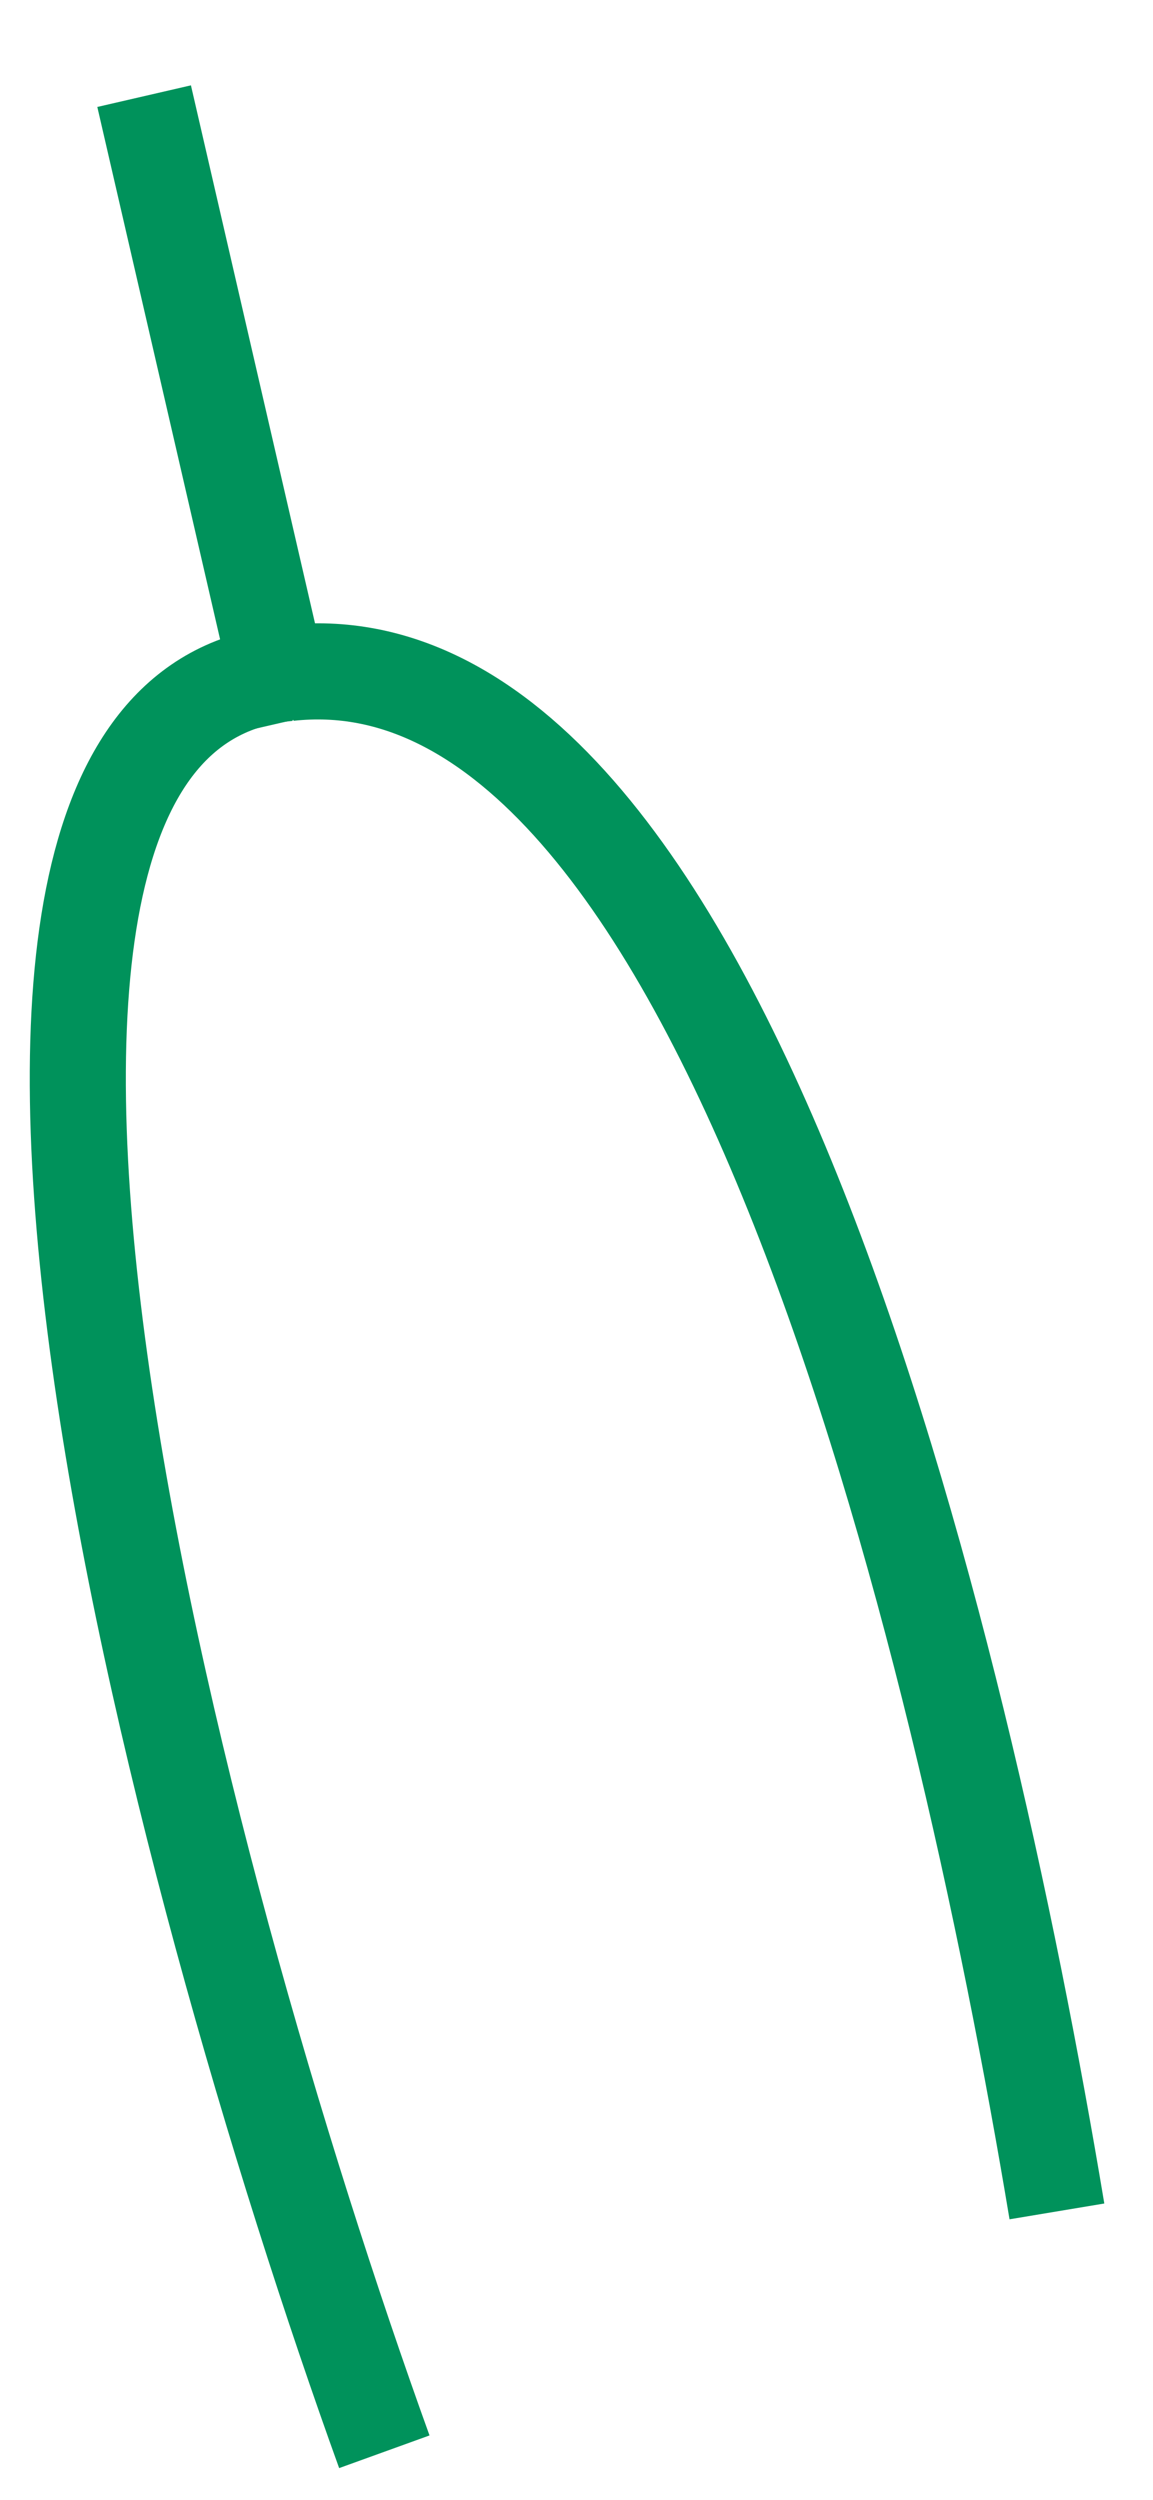
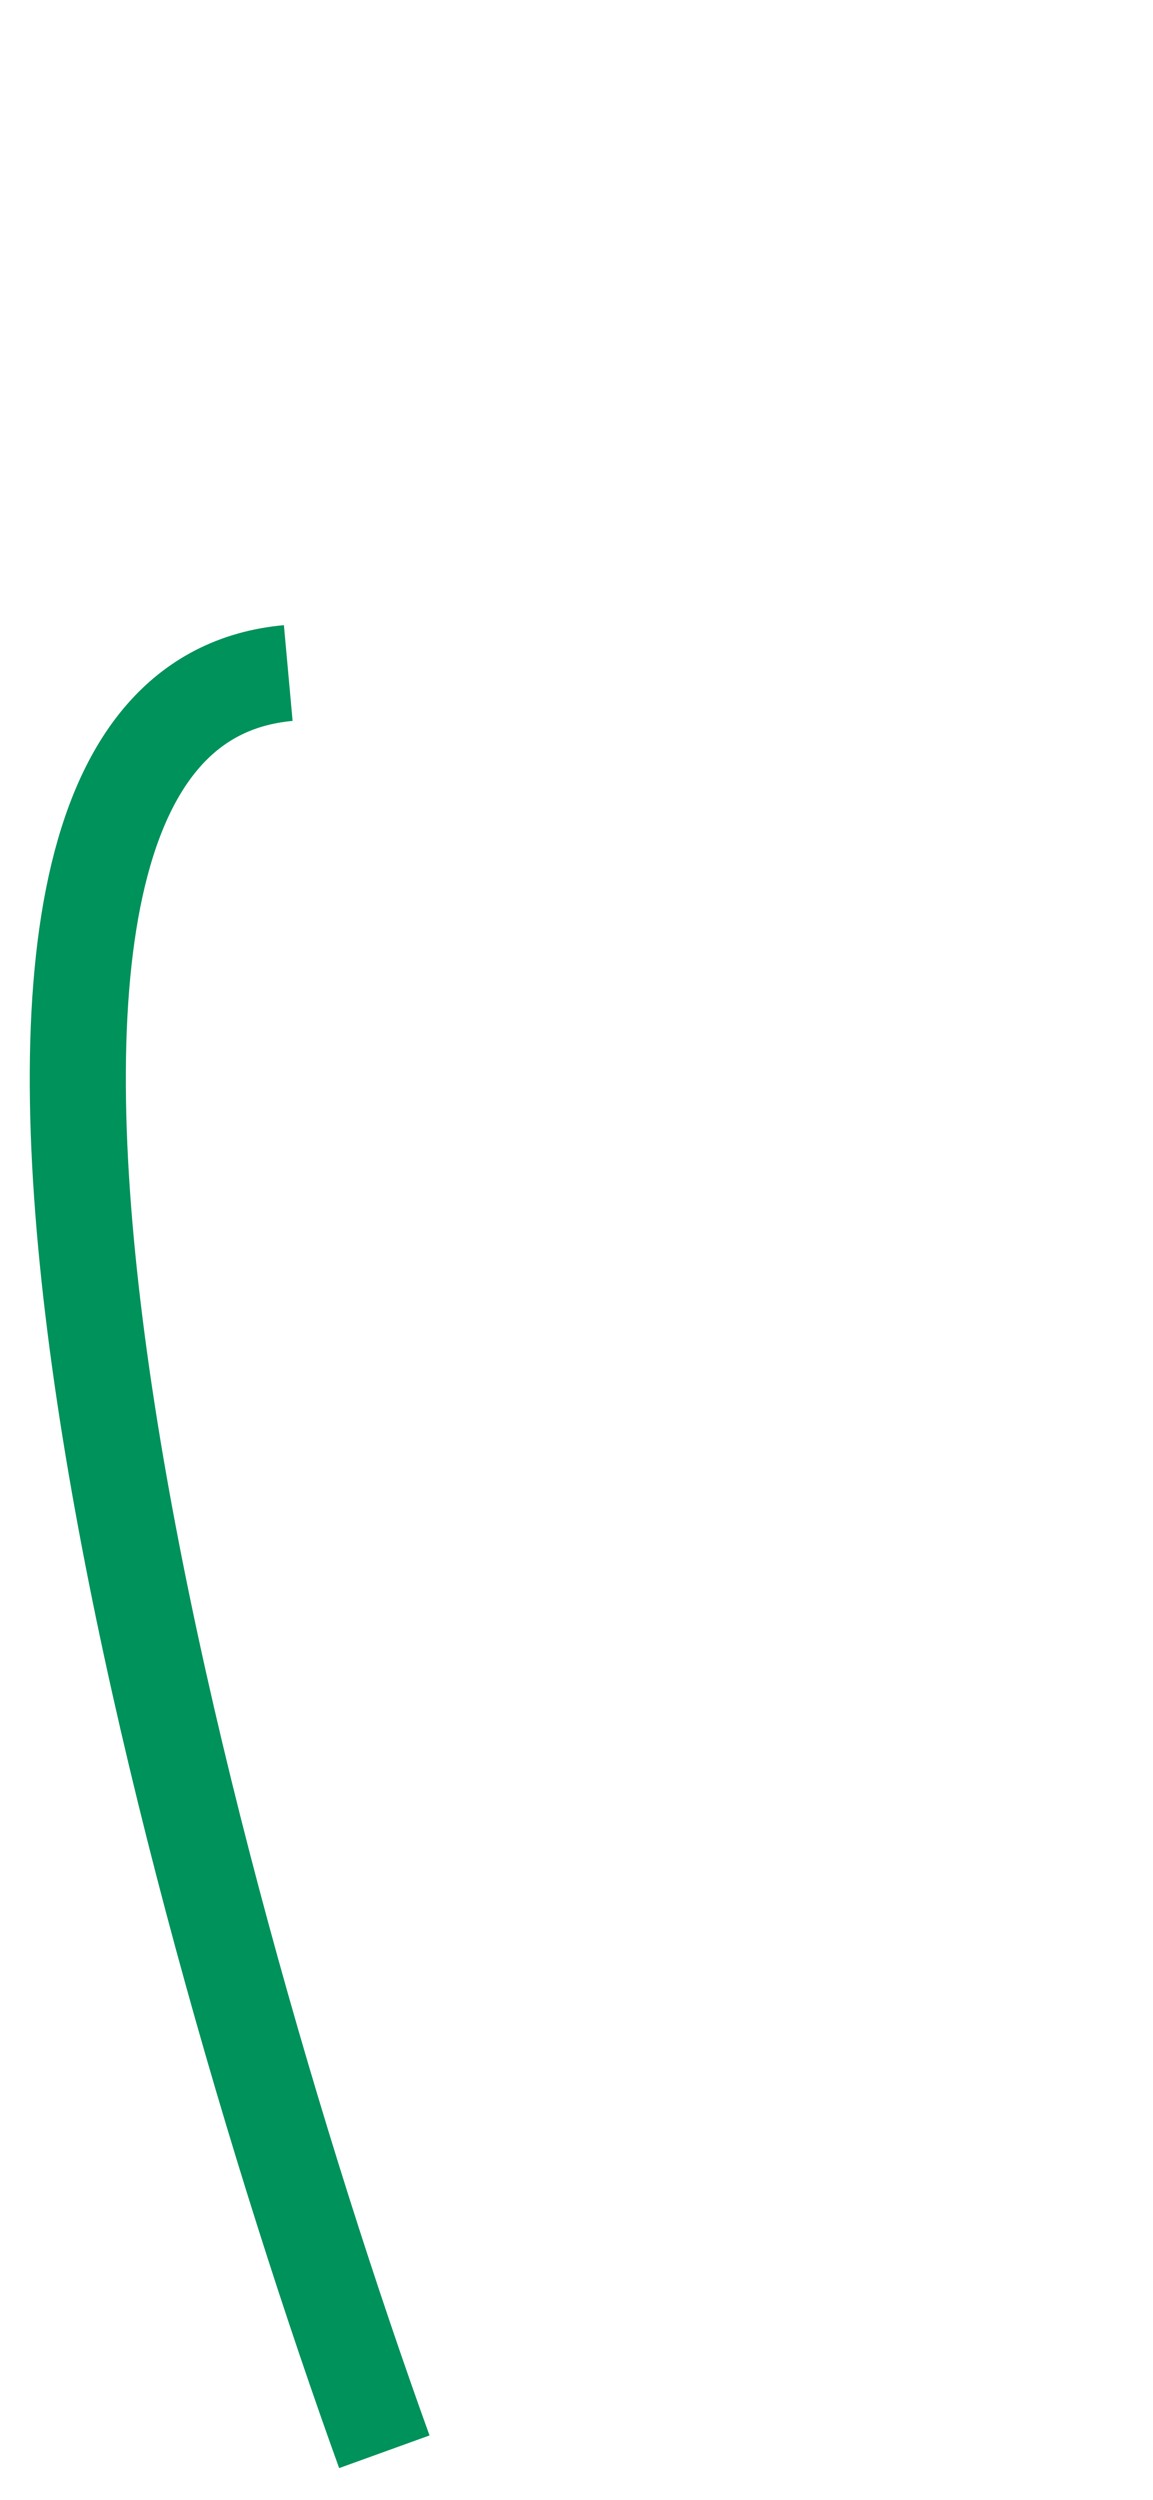
<svg xmlns="http://www.w3.org/2000/svg" width="12" height="26" viewBox="0 0 12 26" fill="none">
  <path d="M4 25.5C1.833 19.5 -1.4 7.4 3 7" stroke="#00925B" />
-   <path d="M11 23C10 17 7.5 6.5 3 7" stroke="#00925B" />
-   <path d="M1.5 1L3 7.5" stroke="#00925B" />
</svg>